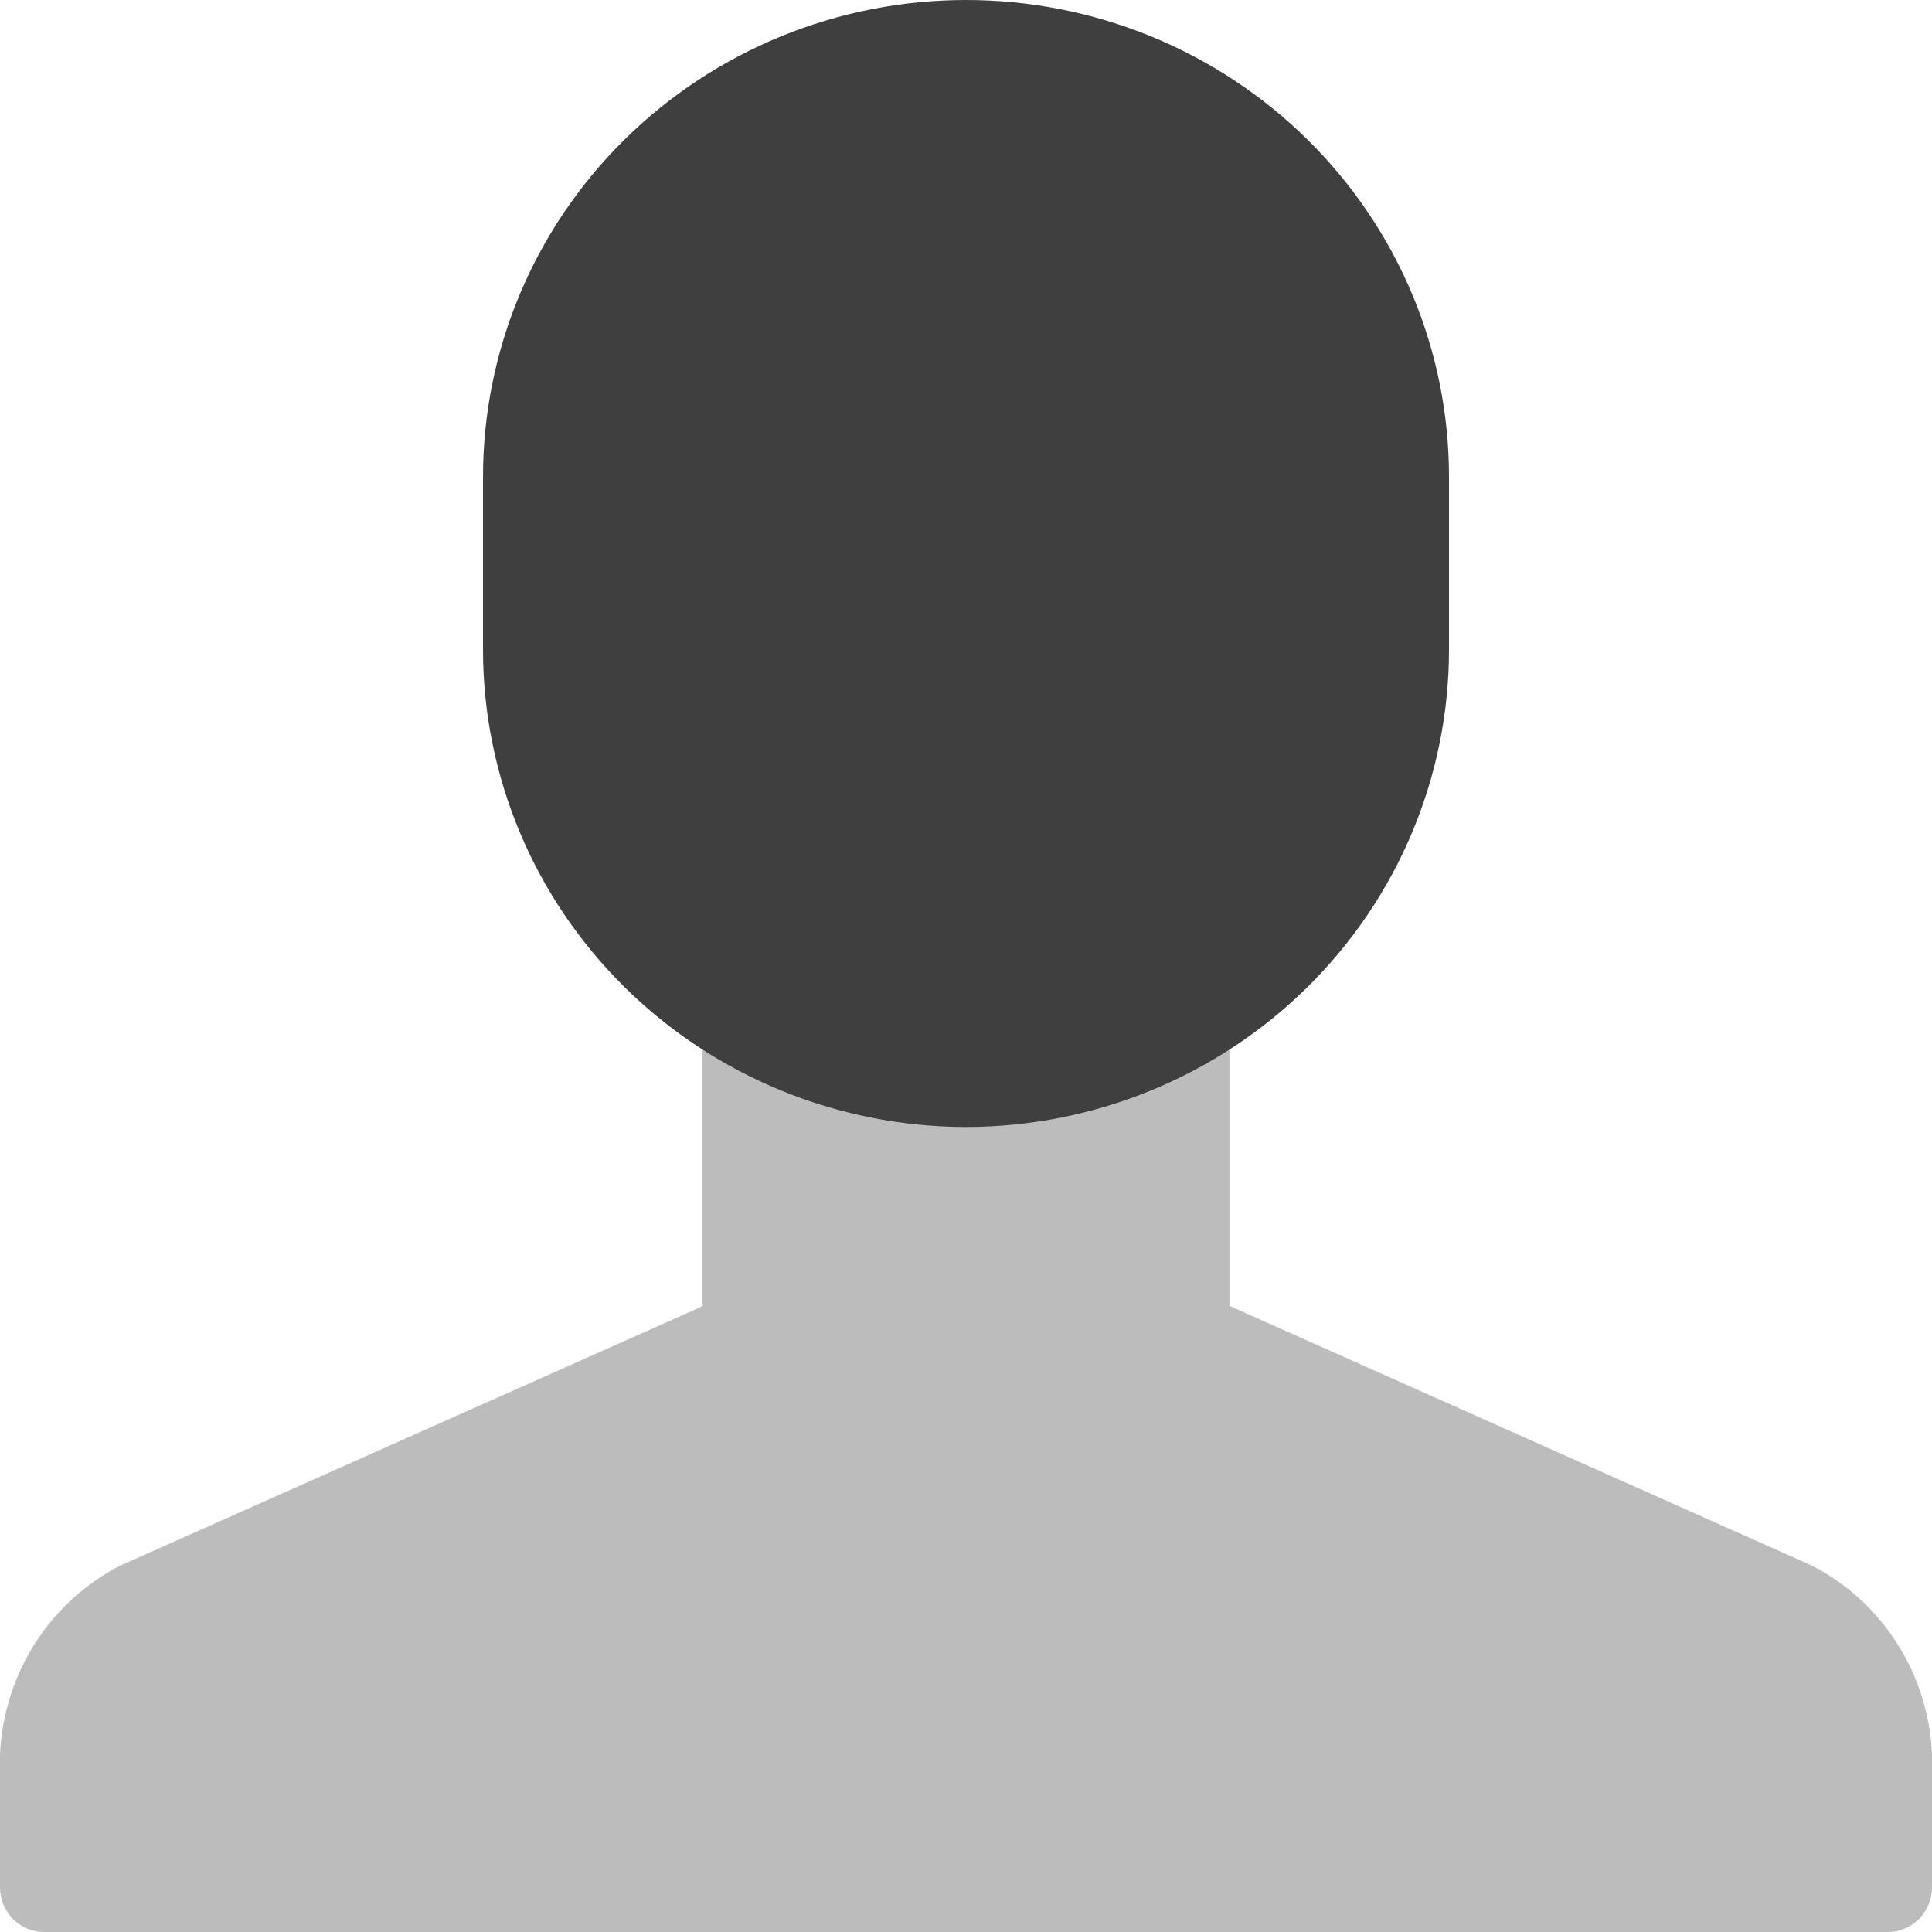
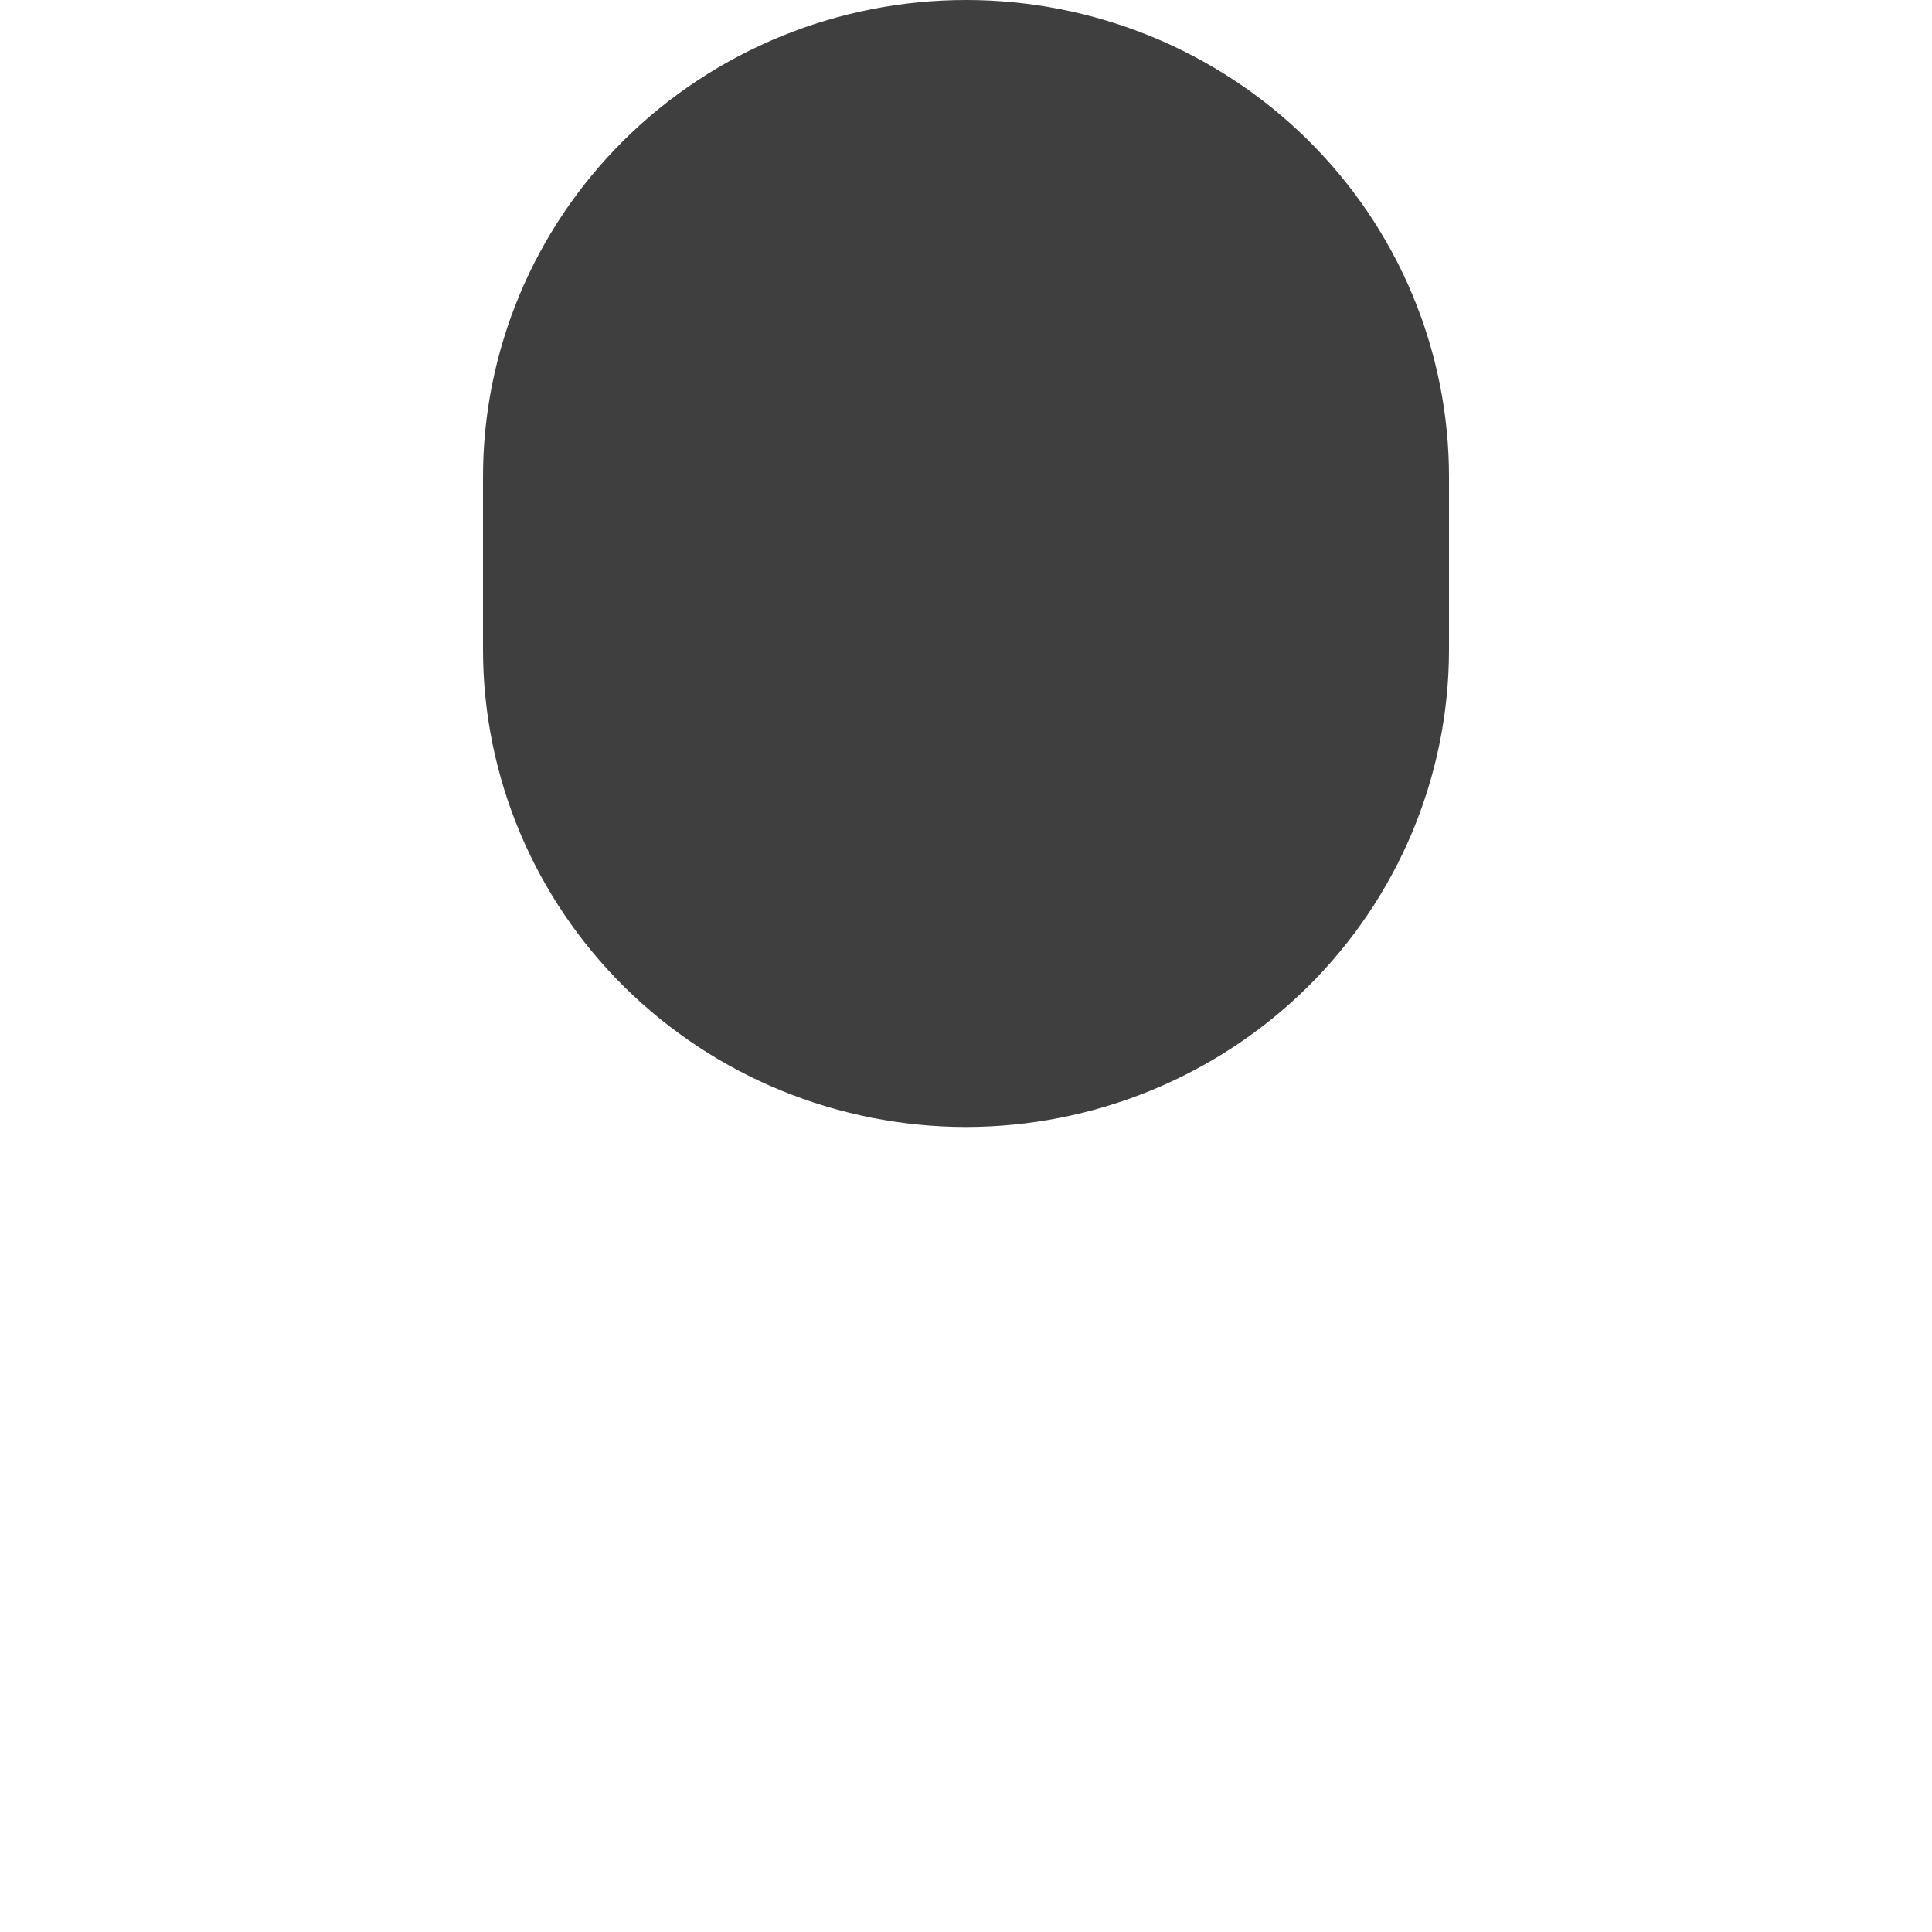
<svg xmlns="http://www.w3.org/2000/svg" width="36" height="36" viewBox="0 0 36 36" fill="none">
-   <path fill-rule="evenodd" clip-rule="evenodd" d="M33.75 29.167L22.909 24.333V16H13.091V24.333L12.989 24.385L2.253 29.167C1.606 29.495 1.056 29.993 0.66 30.61C0.265 31.226 0.037 31.939 0 32.674V35.167C0 35.388 0.086 35.6 0.24 35.756C0.393 35.912 0.601 36 0.818 36H35.182C35.399 36 35.607 35.912 35.76 35.756C35.914 35.6 36 35.388 36 35.167V32.674C35.964 31.939 35.737 31.226 35.342 30.61C34.946 29.994 34.397 29.495 33.75 29.167Z" fill="#BCBCBC" />
  <path d="M18 21C15.614 20.997 13.326 20.06 11.639 18.395C9.952 16.729 9.003 14.471 9 12.115V8.885C9 6.528 9.948 4.268 11.636 2.602C13.324 0.936 15.613 0 18 0C20.387 0 22.676 0.936 24.364 2.602C26.052 4.268 27 6.528 27 8.885V12.115C26.997 14.471 26.048 16.729 24.361 18.395C22.674 20.06 20.386 20.997 18 21Z" fill="#3F3F3F" />
</svg>